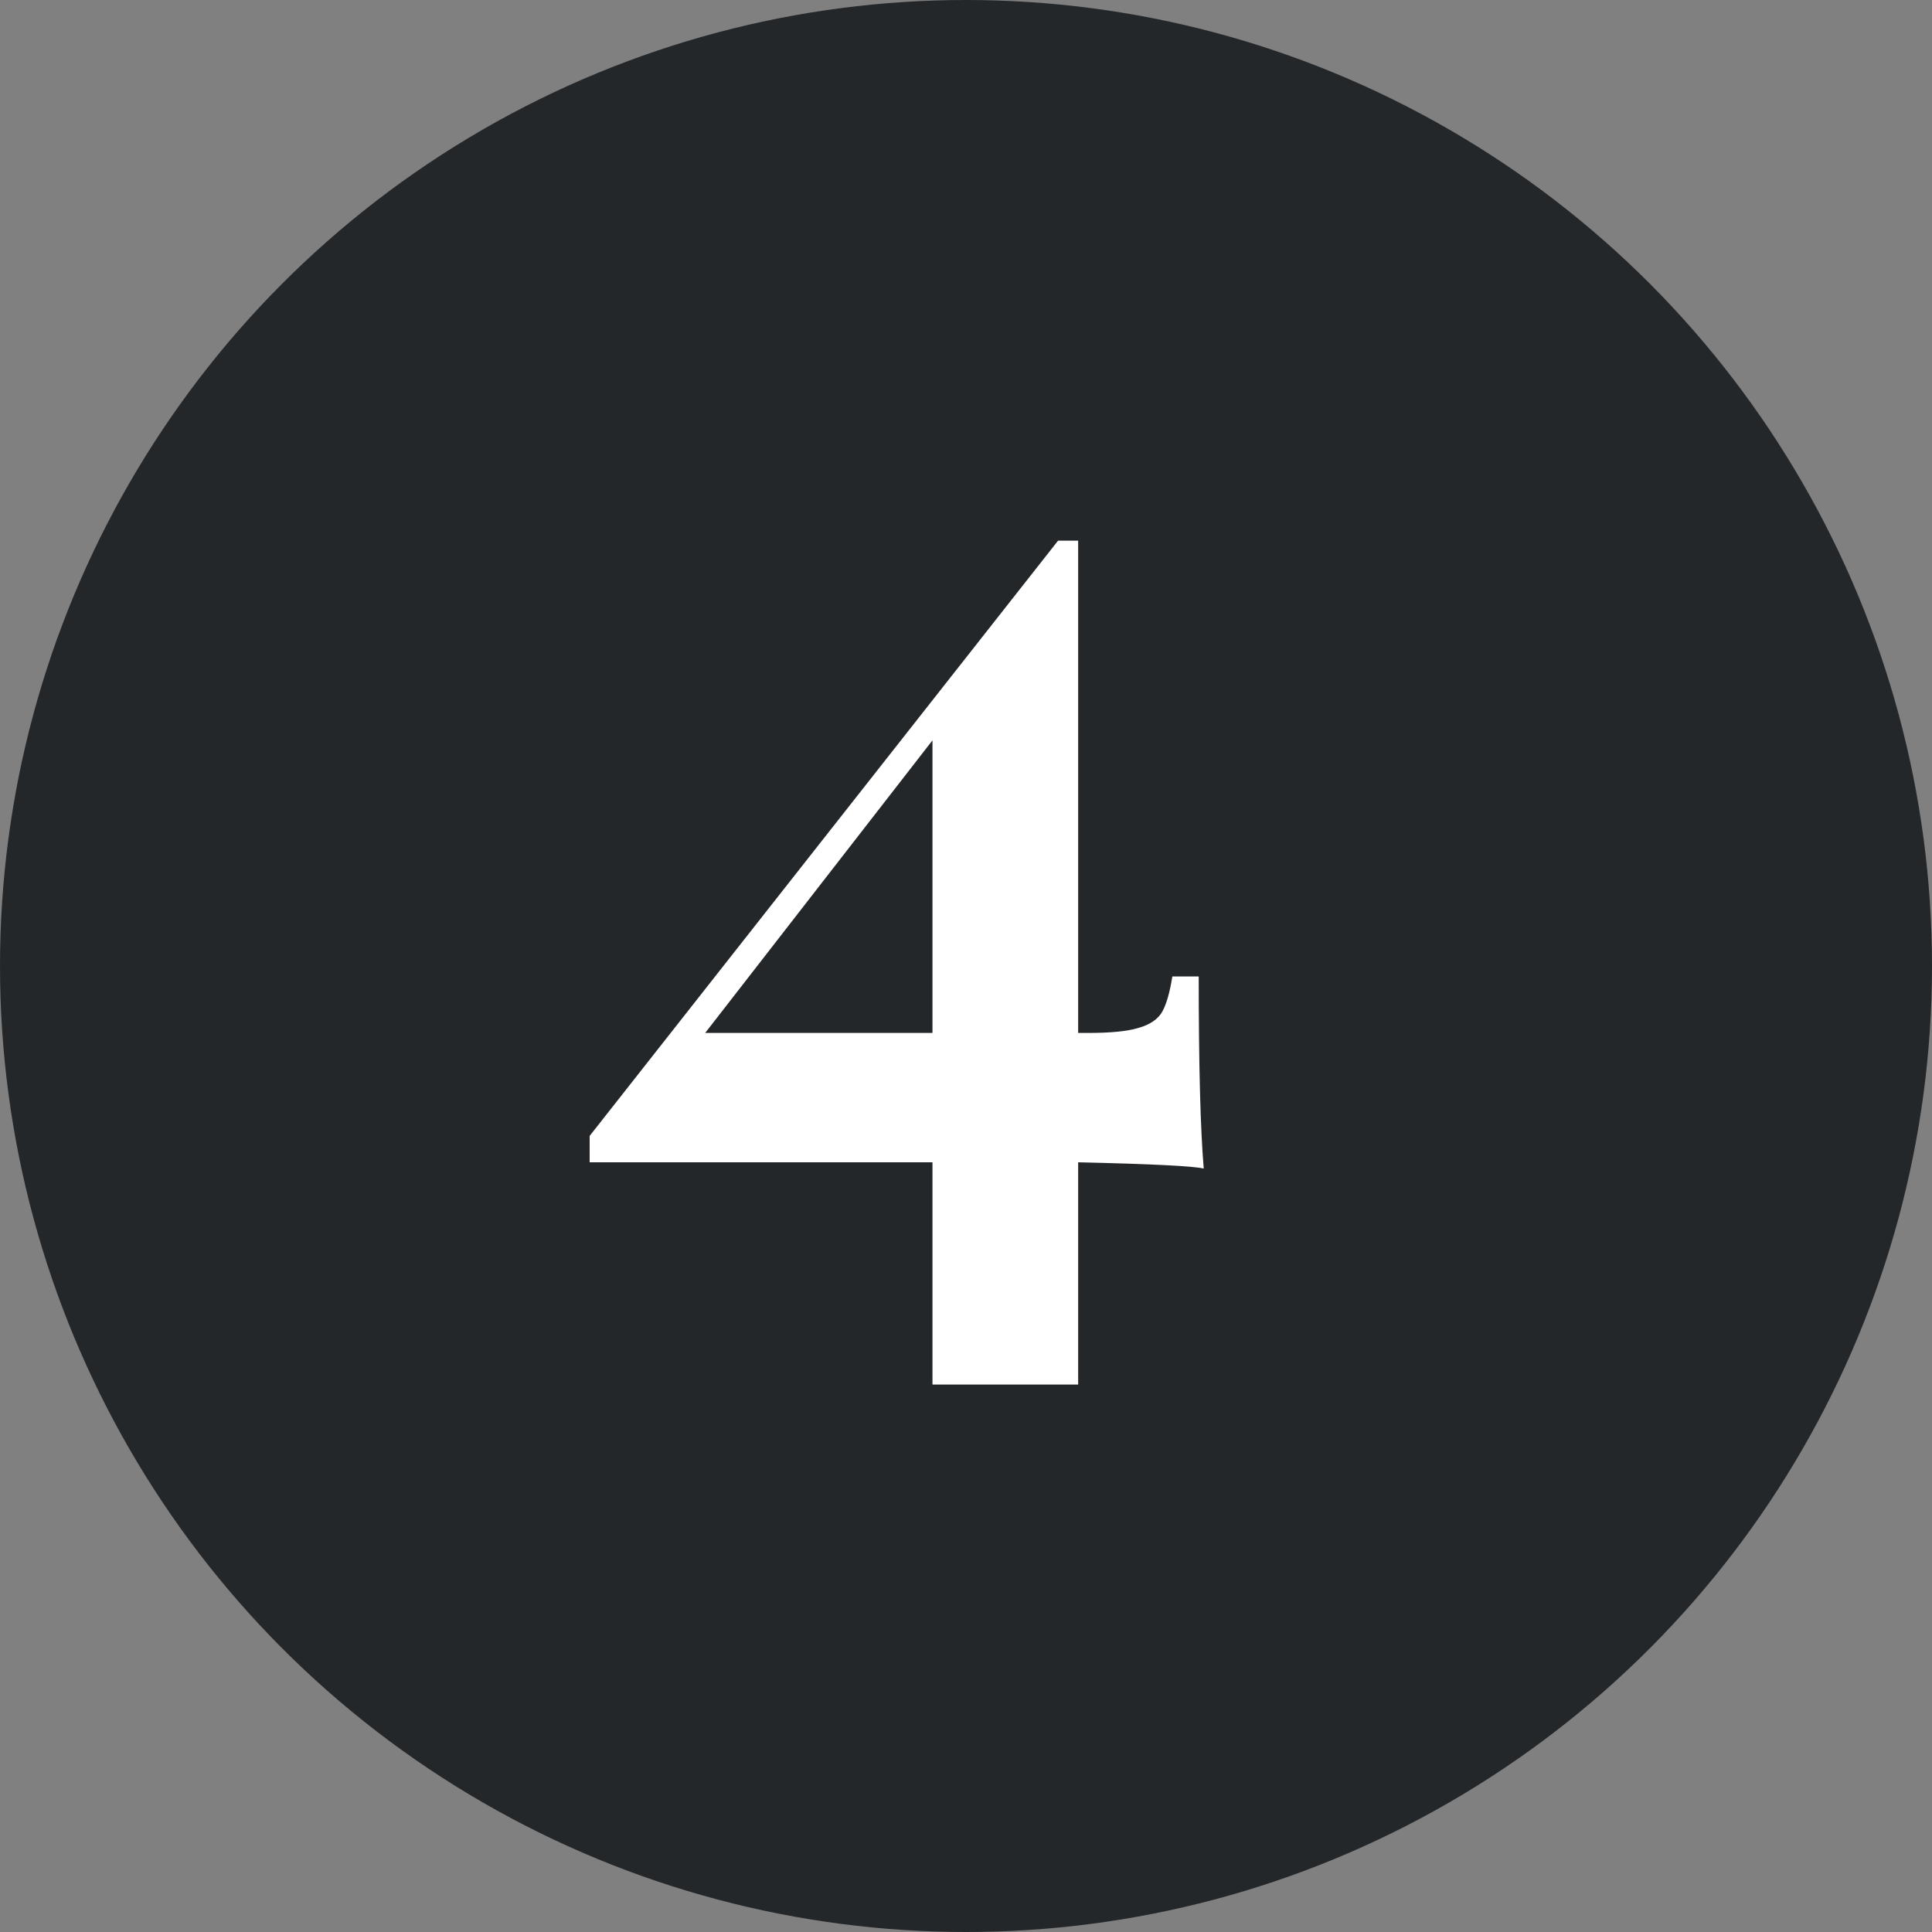
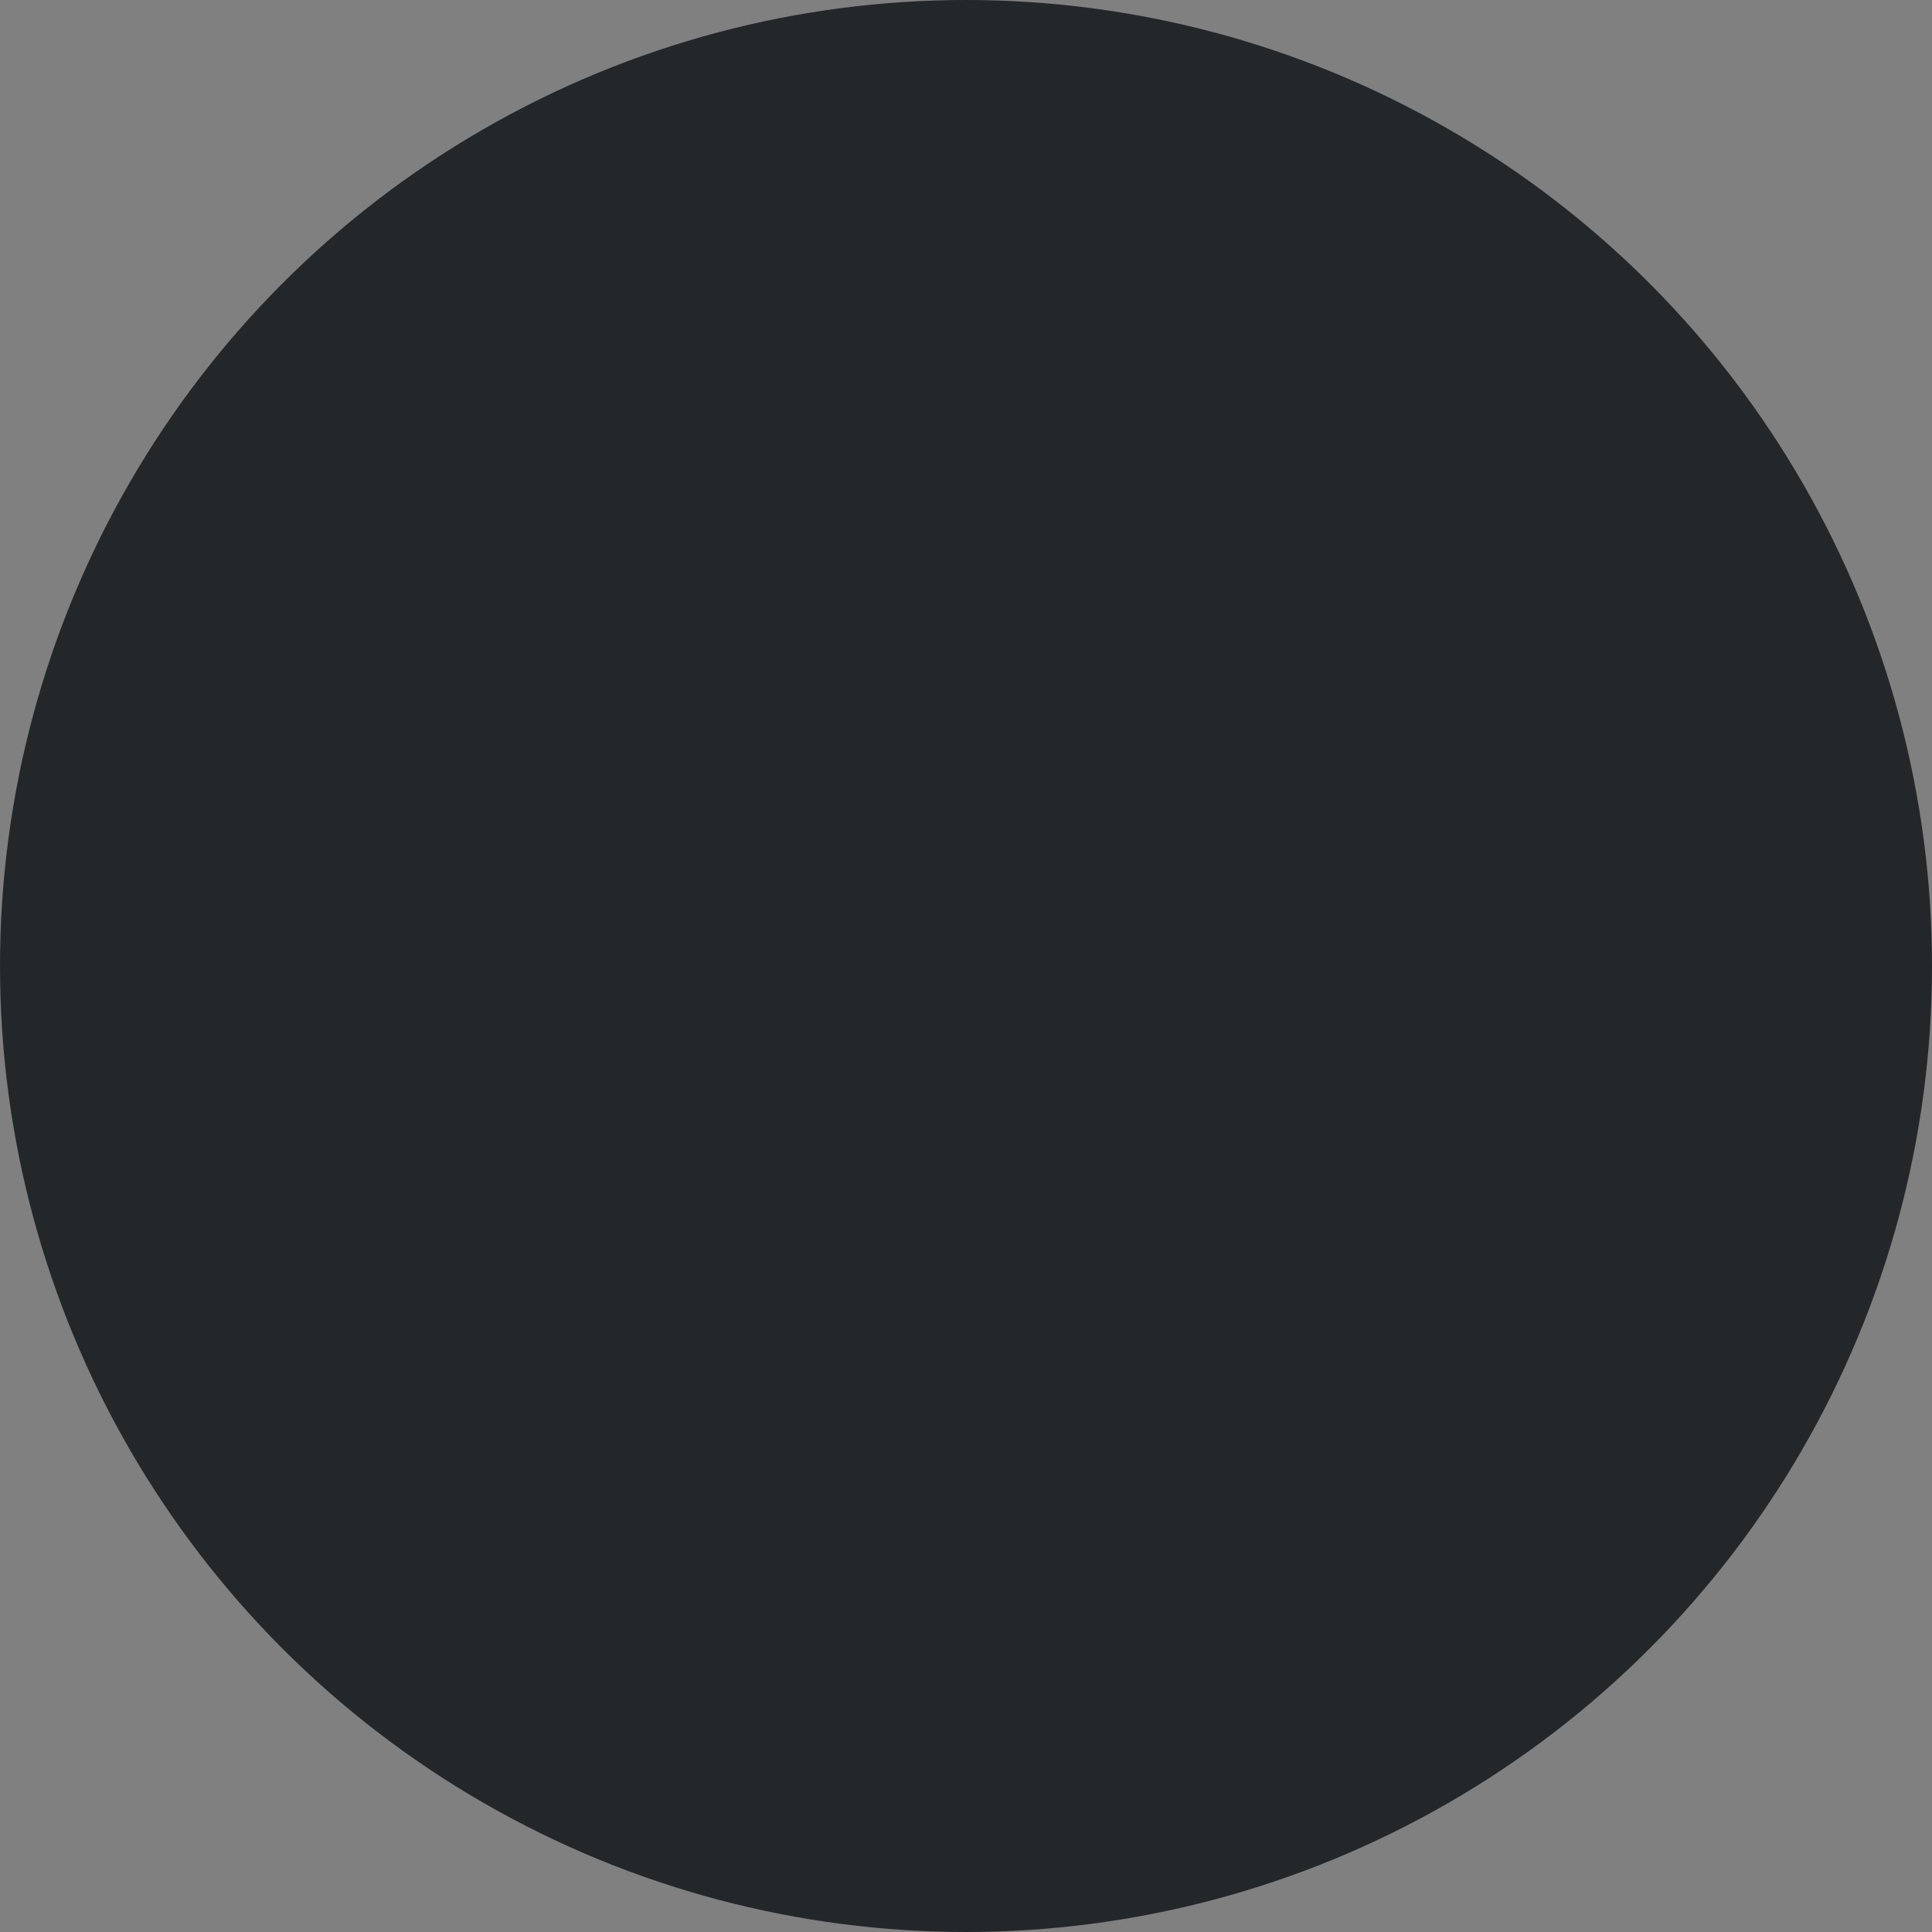
<svg xmlns="http://www.w3.org/2000/svg" width="40" height="40" viewBox="0 0 40 40" fill="none">
  <rect x="0" y="0" width="40" height="40" fill="#808080" stroke="none" />
  <circle cx="20" cy="20" r="20" fill="#24272A" />
-   <path d="M24.922 24.194C24.714 24.142 23.847 24.099 22.322 24.064V28.666H19.306V24.064H12.208V23.518L21.906 11.194H22.322V21.386H22.53C22.998 21.386 23.345 21.351 23.57 21.282C23.813 21.213 23.977 21.1 24.064 20.944C24.151 20.788 24.22 20.545 24.272 20.216H24.818C24.818 22.053 24.853 23.379 24.922 24.194ZM19.306 21.386V15.328L14.6 21.386H19.306Z" fill="white" />
</svg>